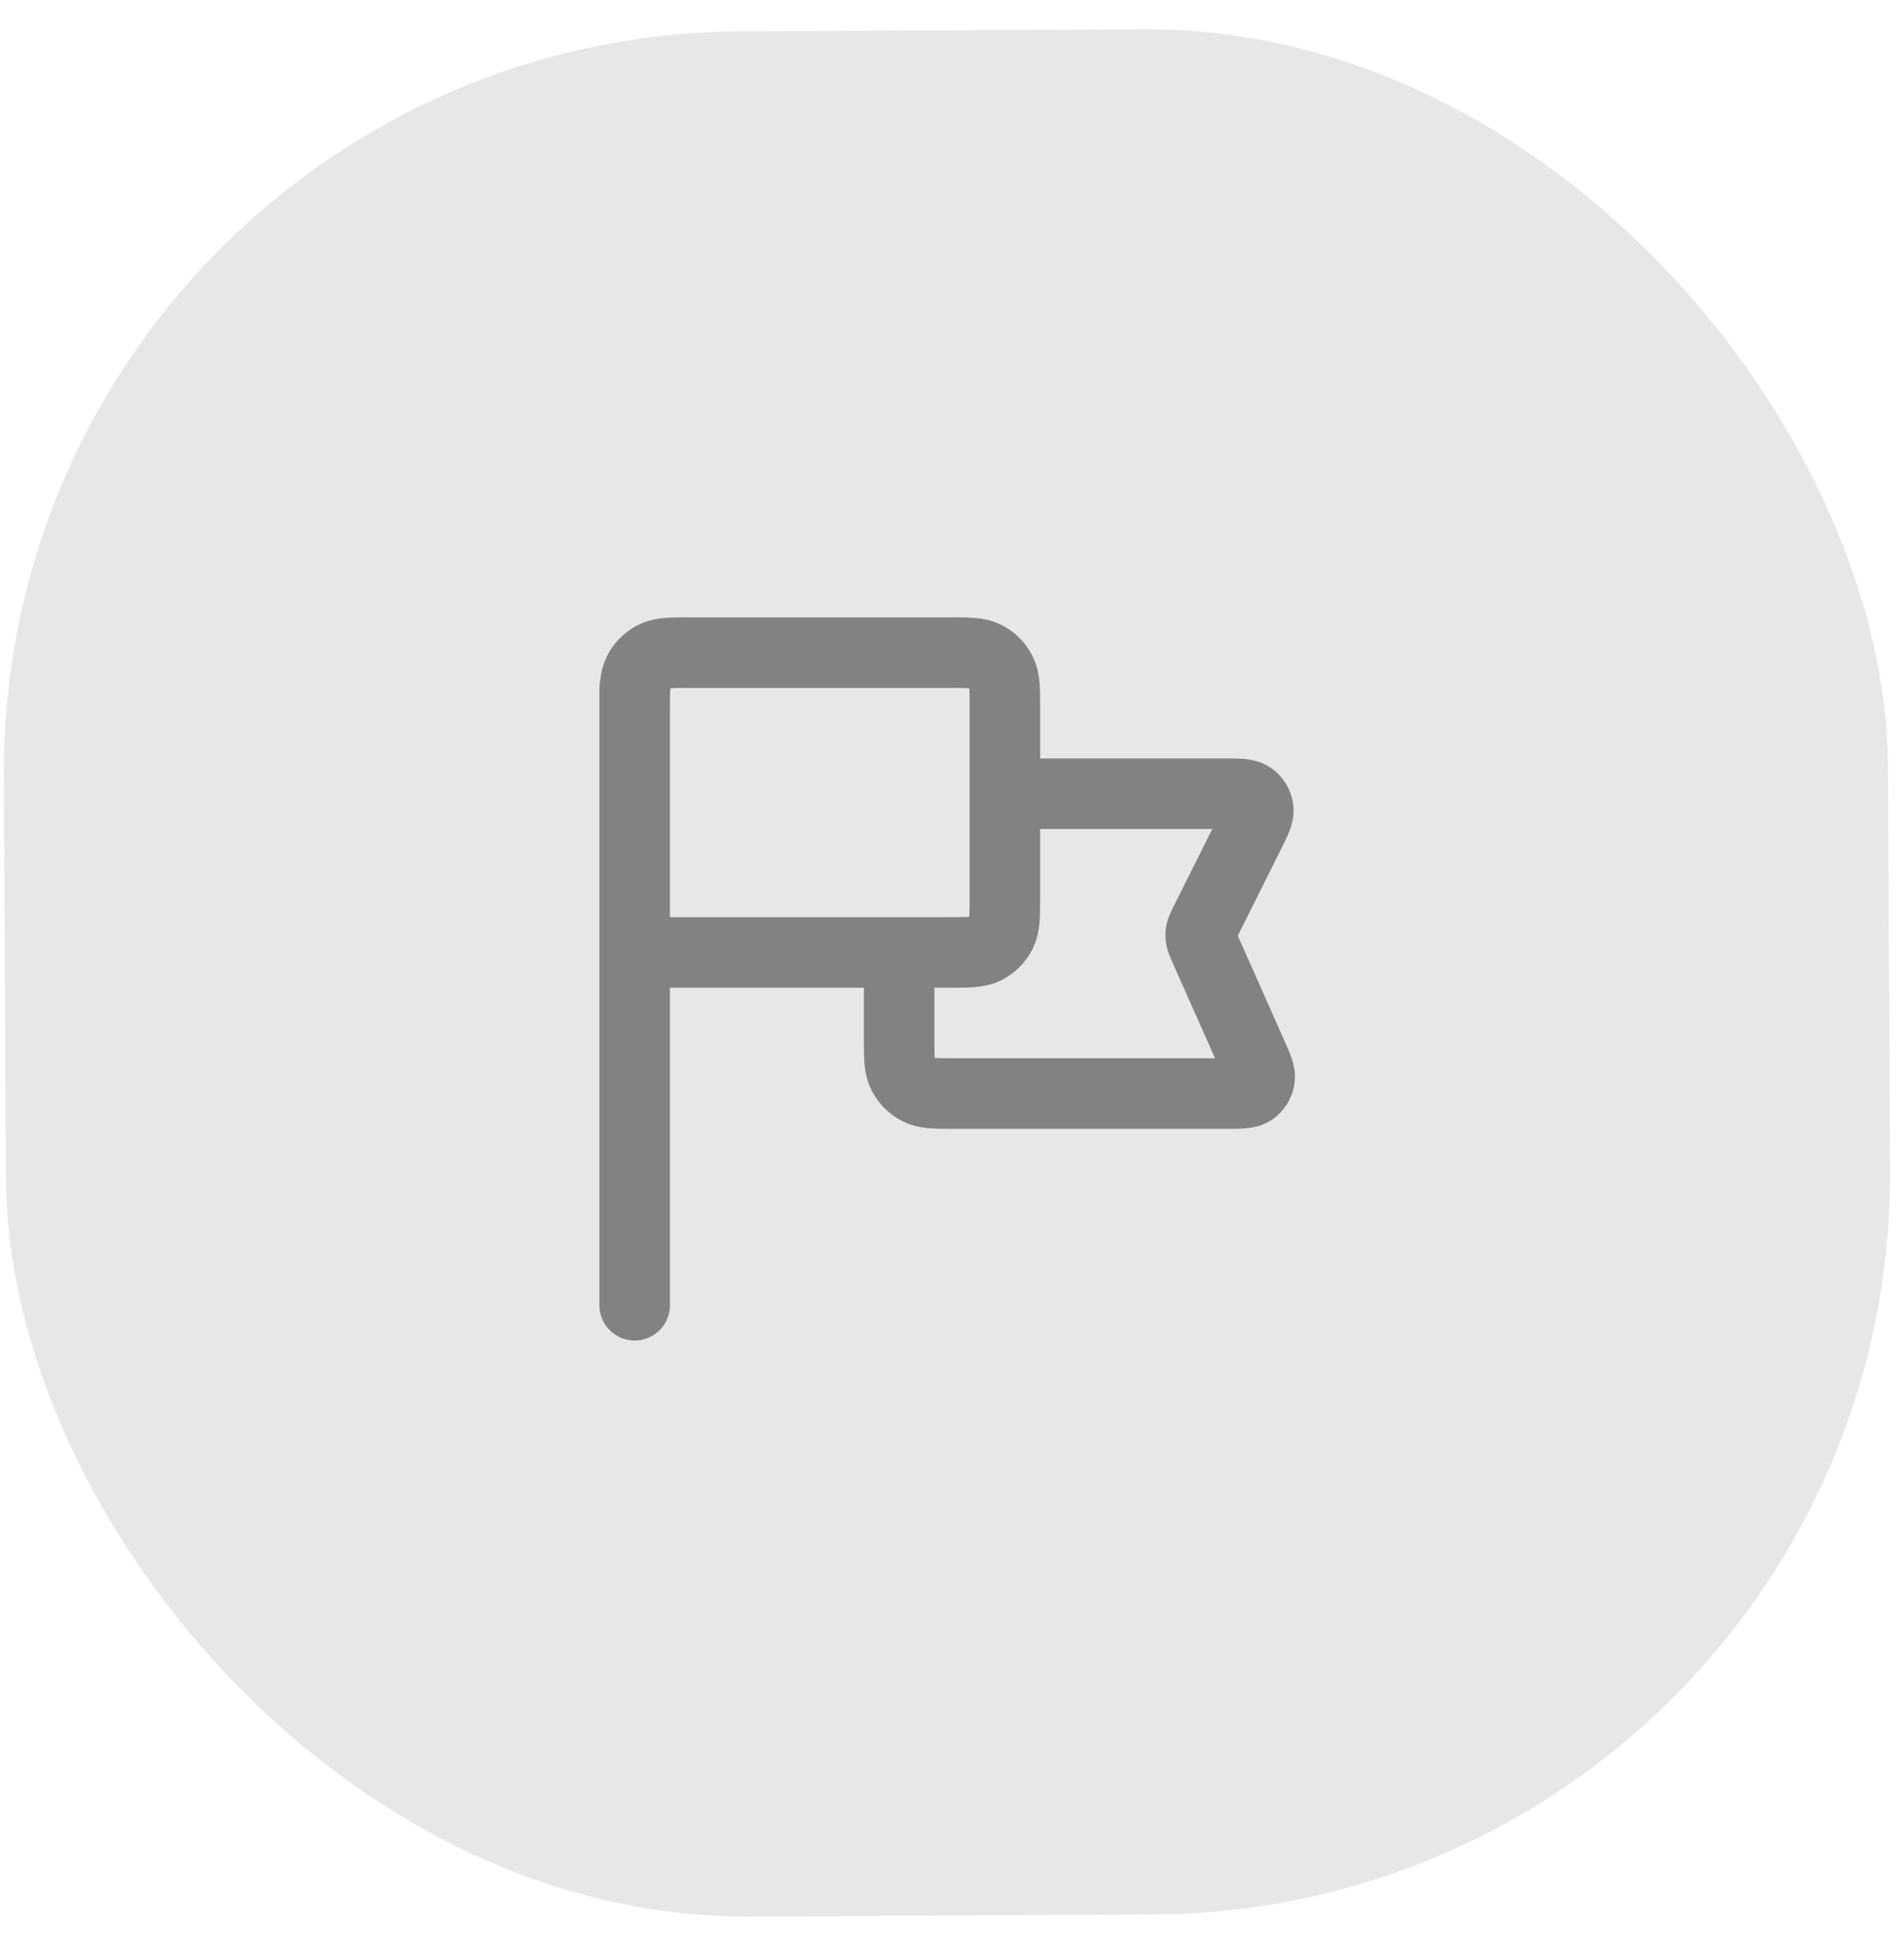
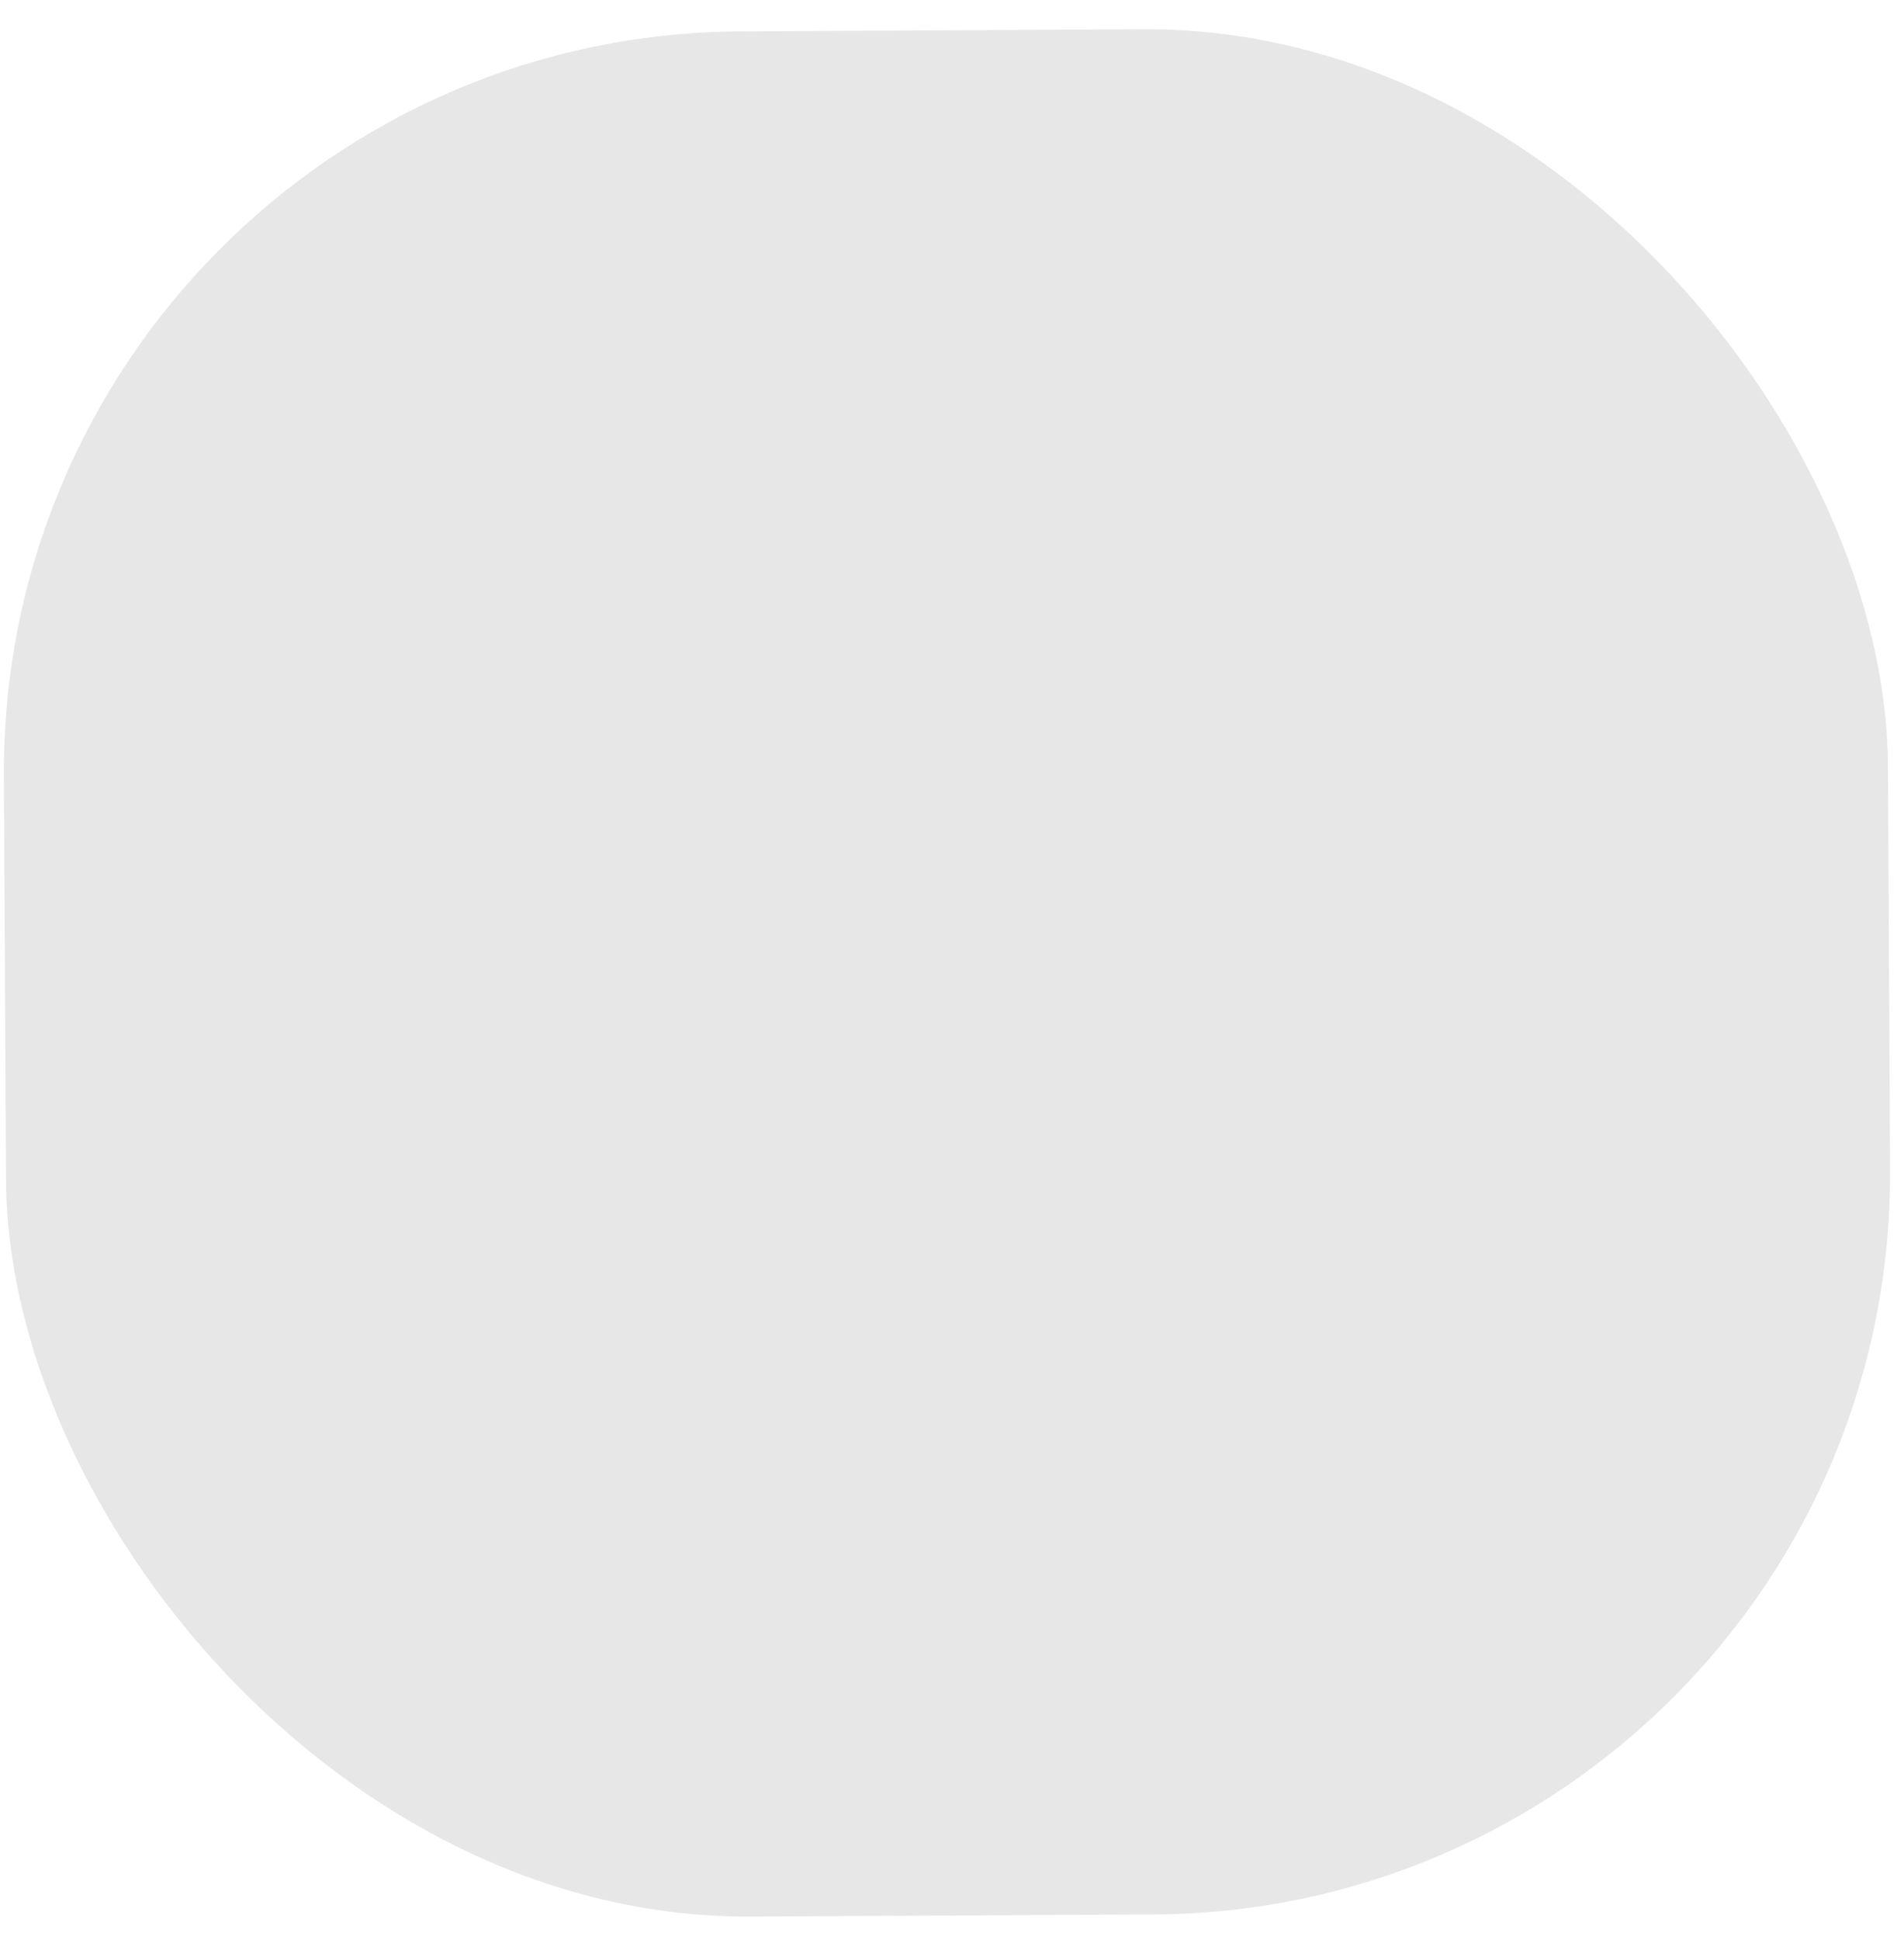
<svg xmlns="http://www.w3.org/2000/svg" width="54" height="55" viewBox="0 0 54 55" fill="none">
  <rect y="1" width="53.436" height="53.44" rx="21" transform="rotate(-0.3 0 1)" fill="#E7E7E7" />
-   <path d="M28.5 22.5H34.706C35.134 22.5 35.349 22.5 35.478 22.59C35.59 22.669 35.666 22.791 35.686 22.927C35.709 23.083 35.613 23.274 35.421 23.658L34.169 26.162C34.107 26.286 34.076 26.349 34.063 26.414C34.051 26.471 34.05 26.531 34.059 26.589C34.069 26.655 34.097 26.718 34.153 26.845L35.5 29.875C35.667 30.25 35.75 30.437 35.723 30.589C35.699 30.721 35.623 30.838 35.512 30.914C35.384 31 35.179 31 34.769 31H27.1C26.54 31 26.26 31 26.046 30.891C25.858 30.795 25.705 30.642 25.609 30.454C25.5 30.24 25.5 29.96 25.5 29.4V27M18 37L18 19.5M18 27H26.9C27.46 27 27.74 27 27.954 26.891C28.142 26.795 28.295 26.642 28.391 26.454C28.5 26.24 28.5 25.96 28.5 25.4V20.1C28.5 19.54 28.5 19.26 28.391 19.046C28.295 18.858 28.142 18.705 27.954 18.609C27.74 18.5 27.46 18.5 26.9 18.5L19.6 18.5C19.04 18.5 18.76 18.5 18.546 18.609C18.358 18.705 18.205 18.858 18.109 19.046C18 19.26 18 19.54 18 20.1V27Z" stroke="#828282" stroke-width="2" stroke-linecap="round" stroke-linejoin="round" />
</svg>